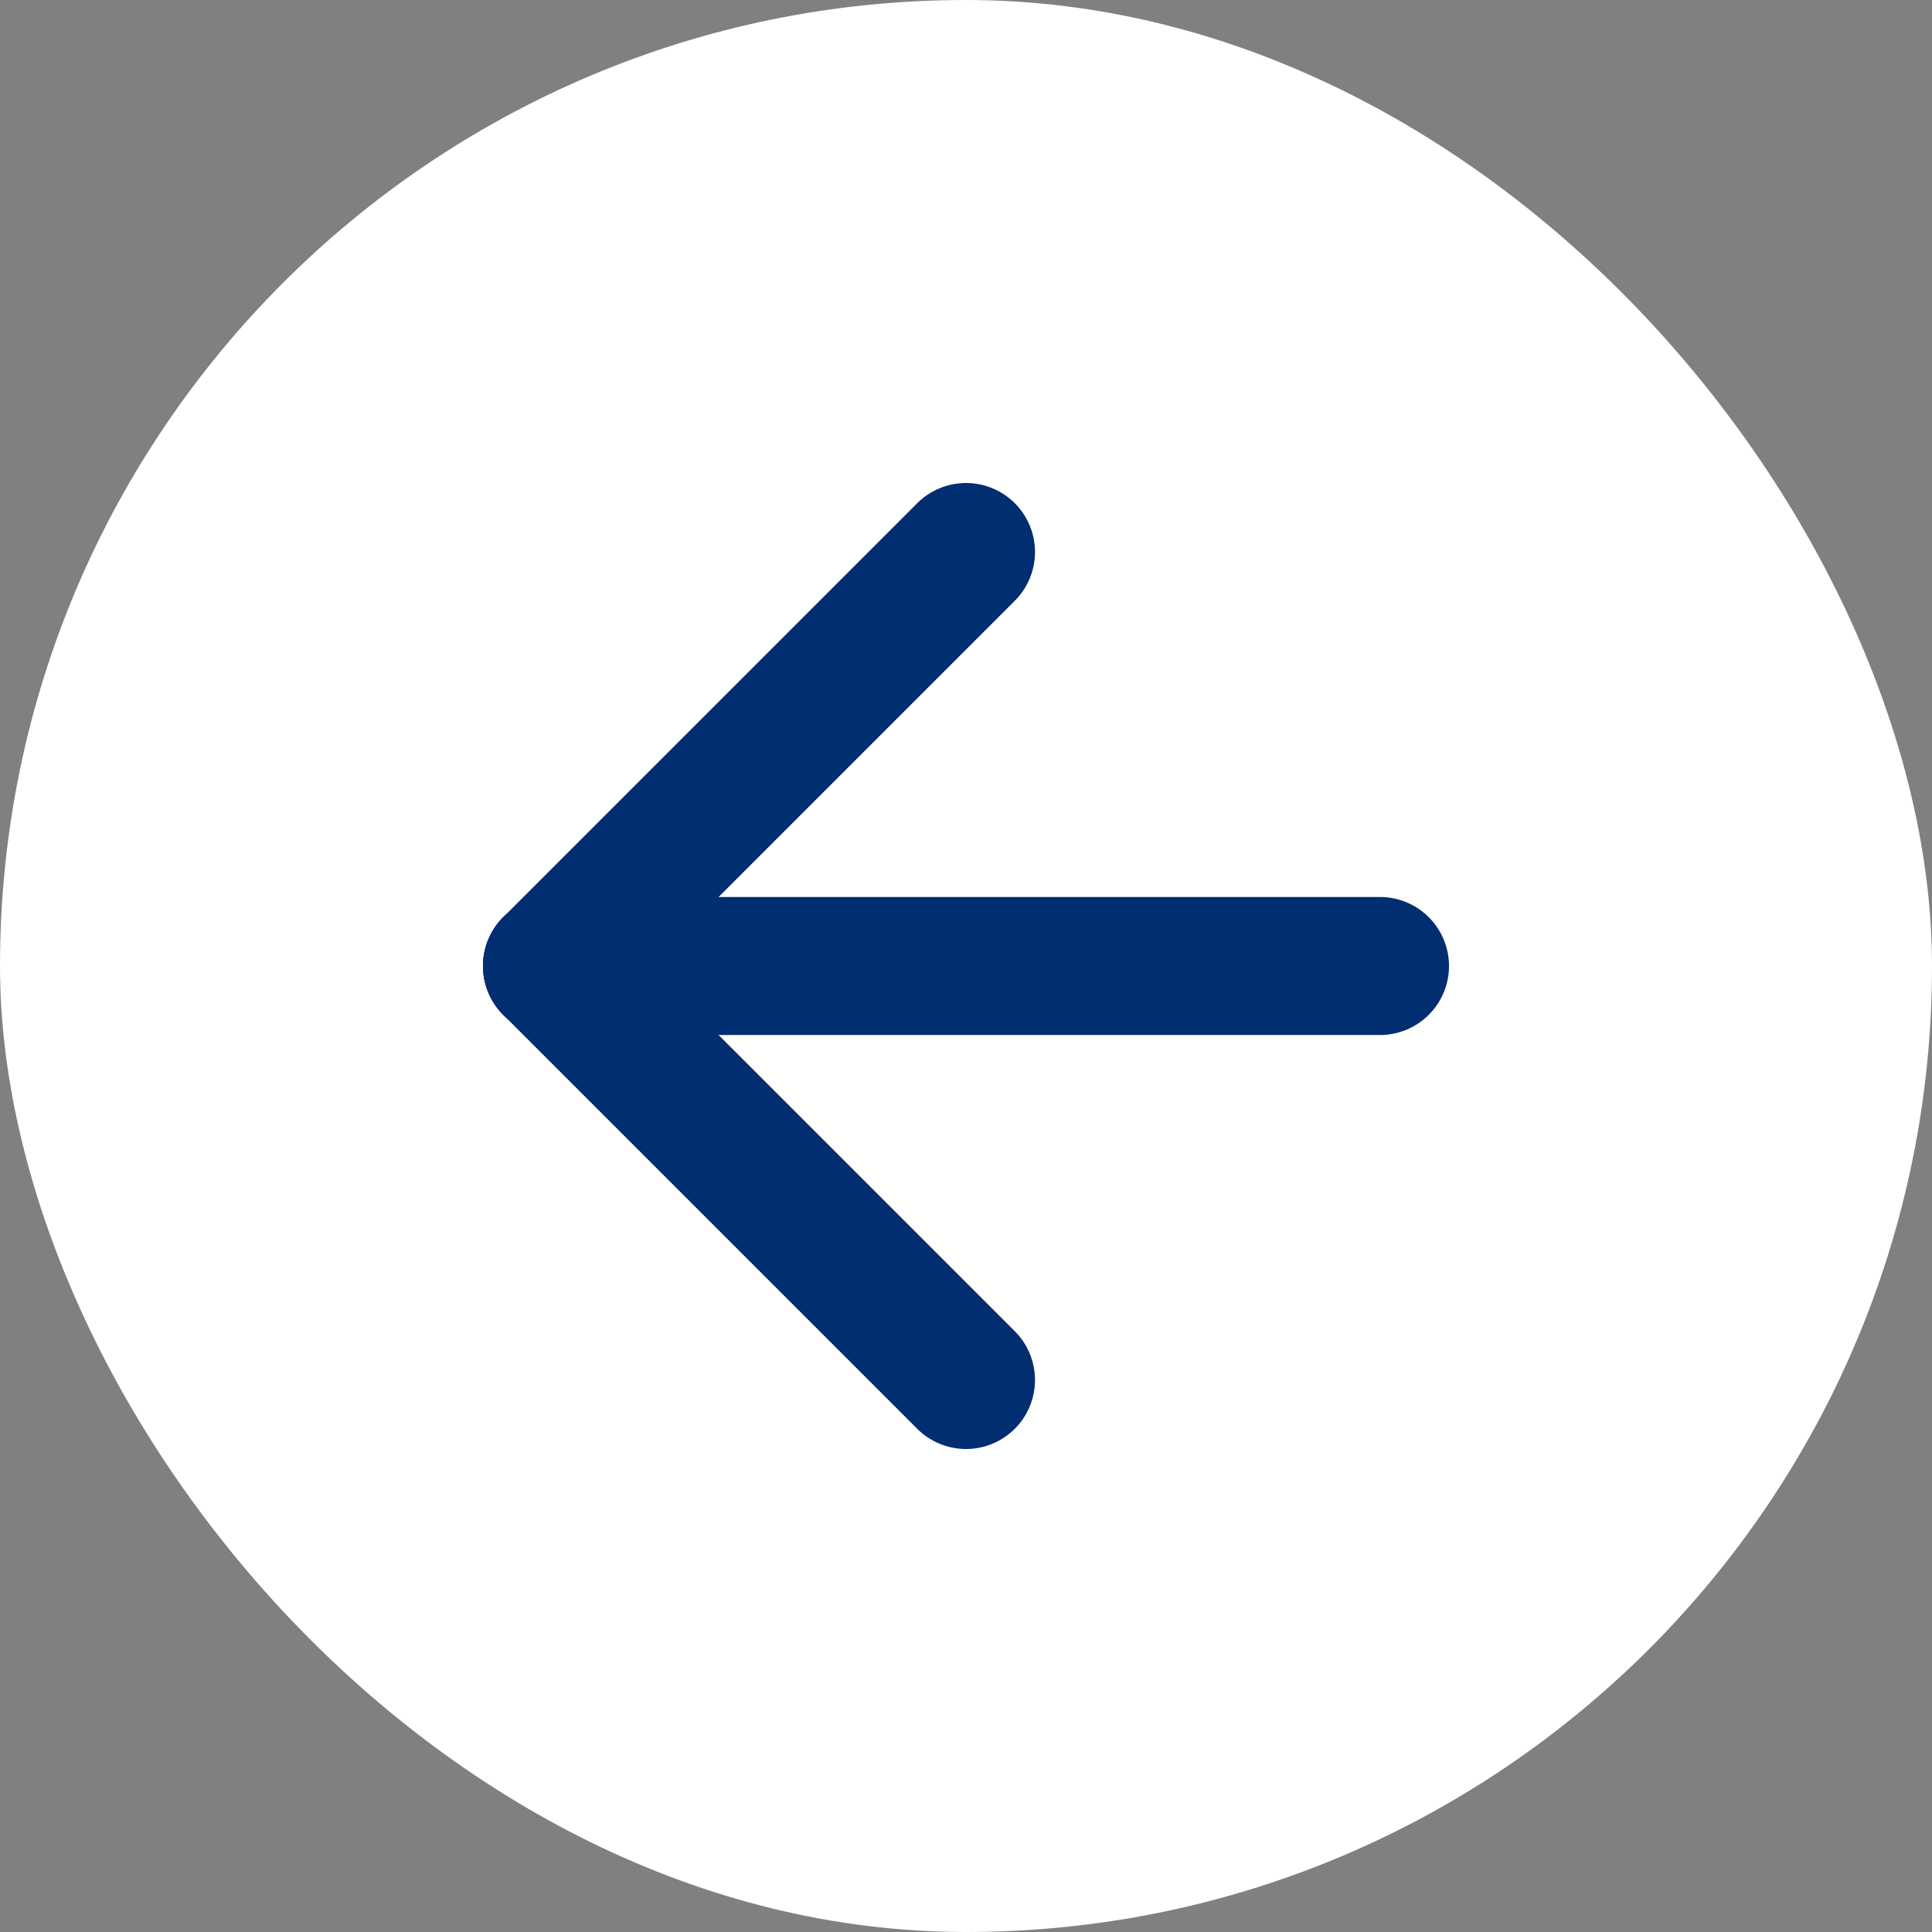
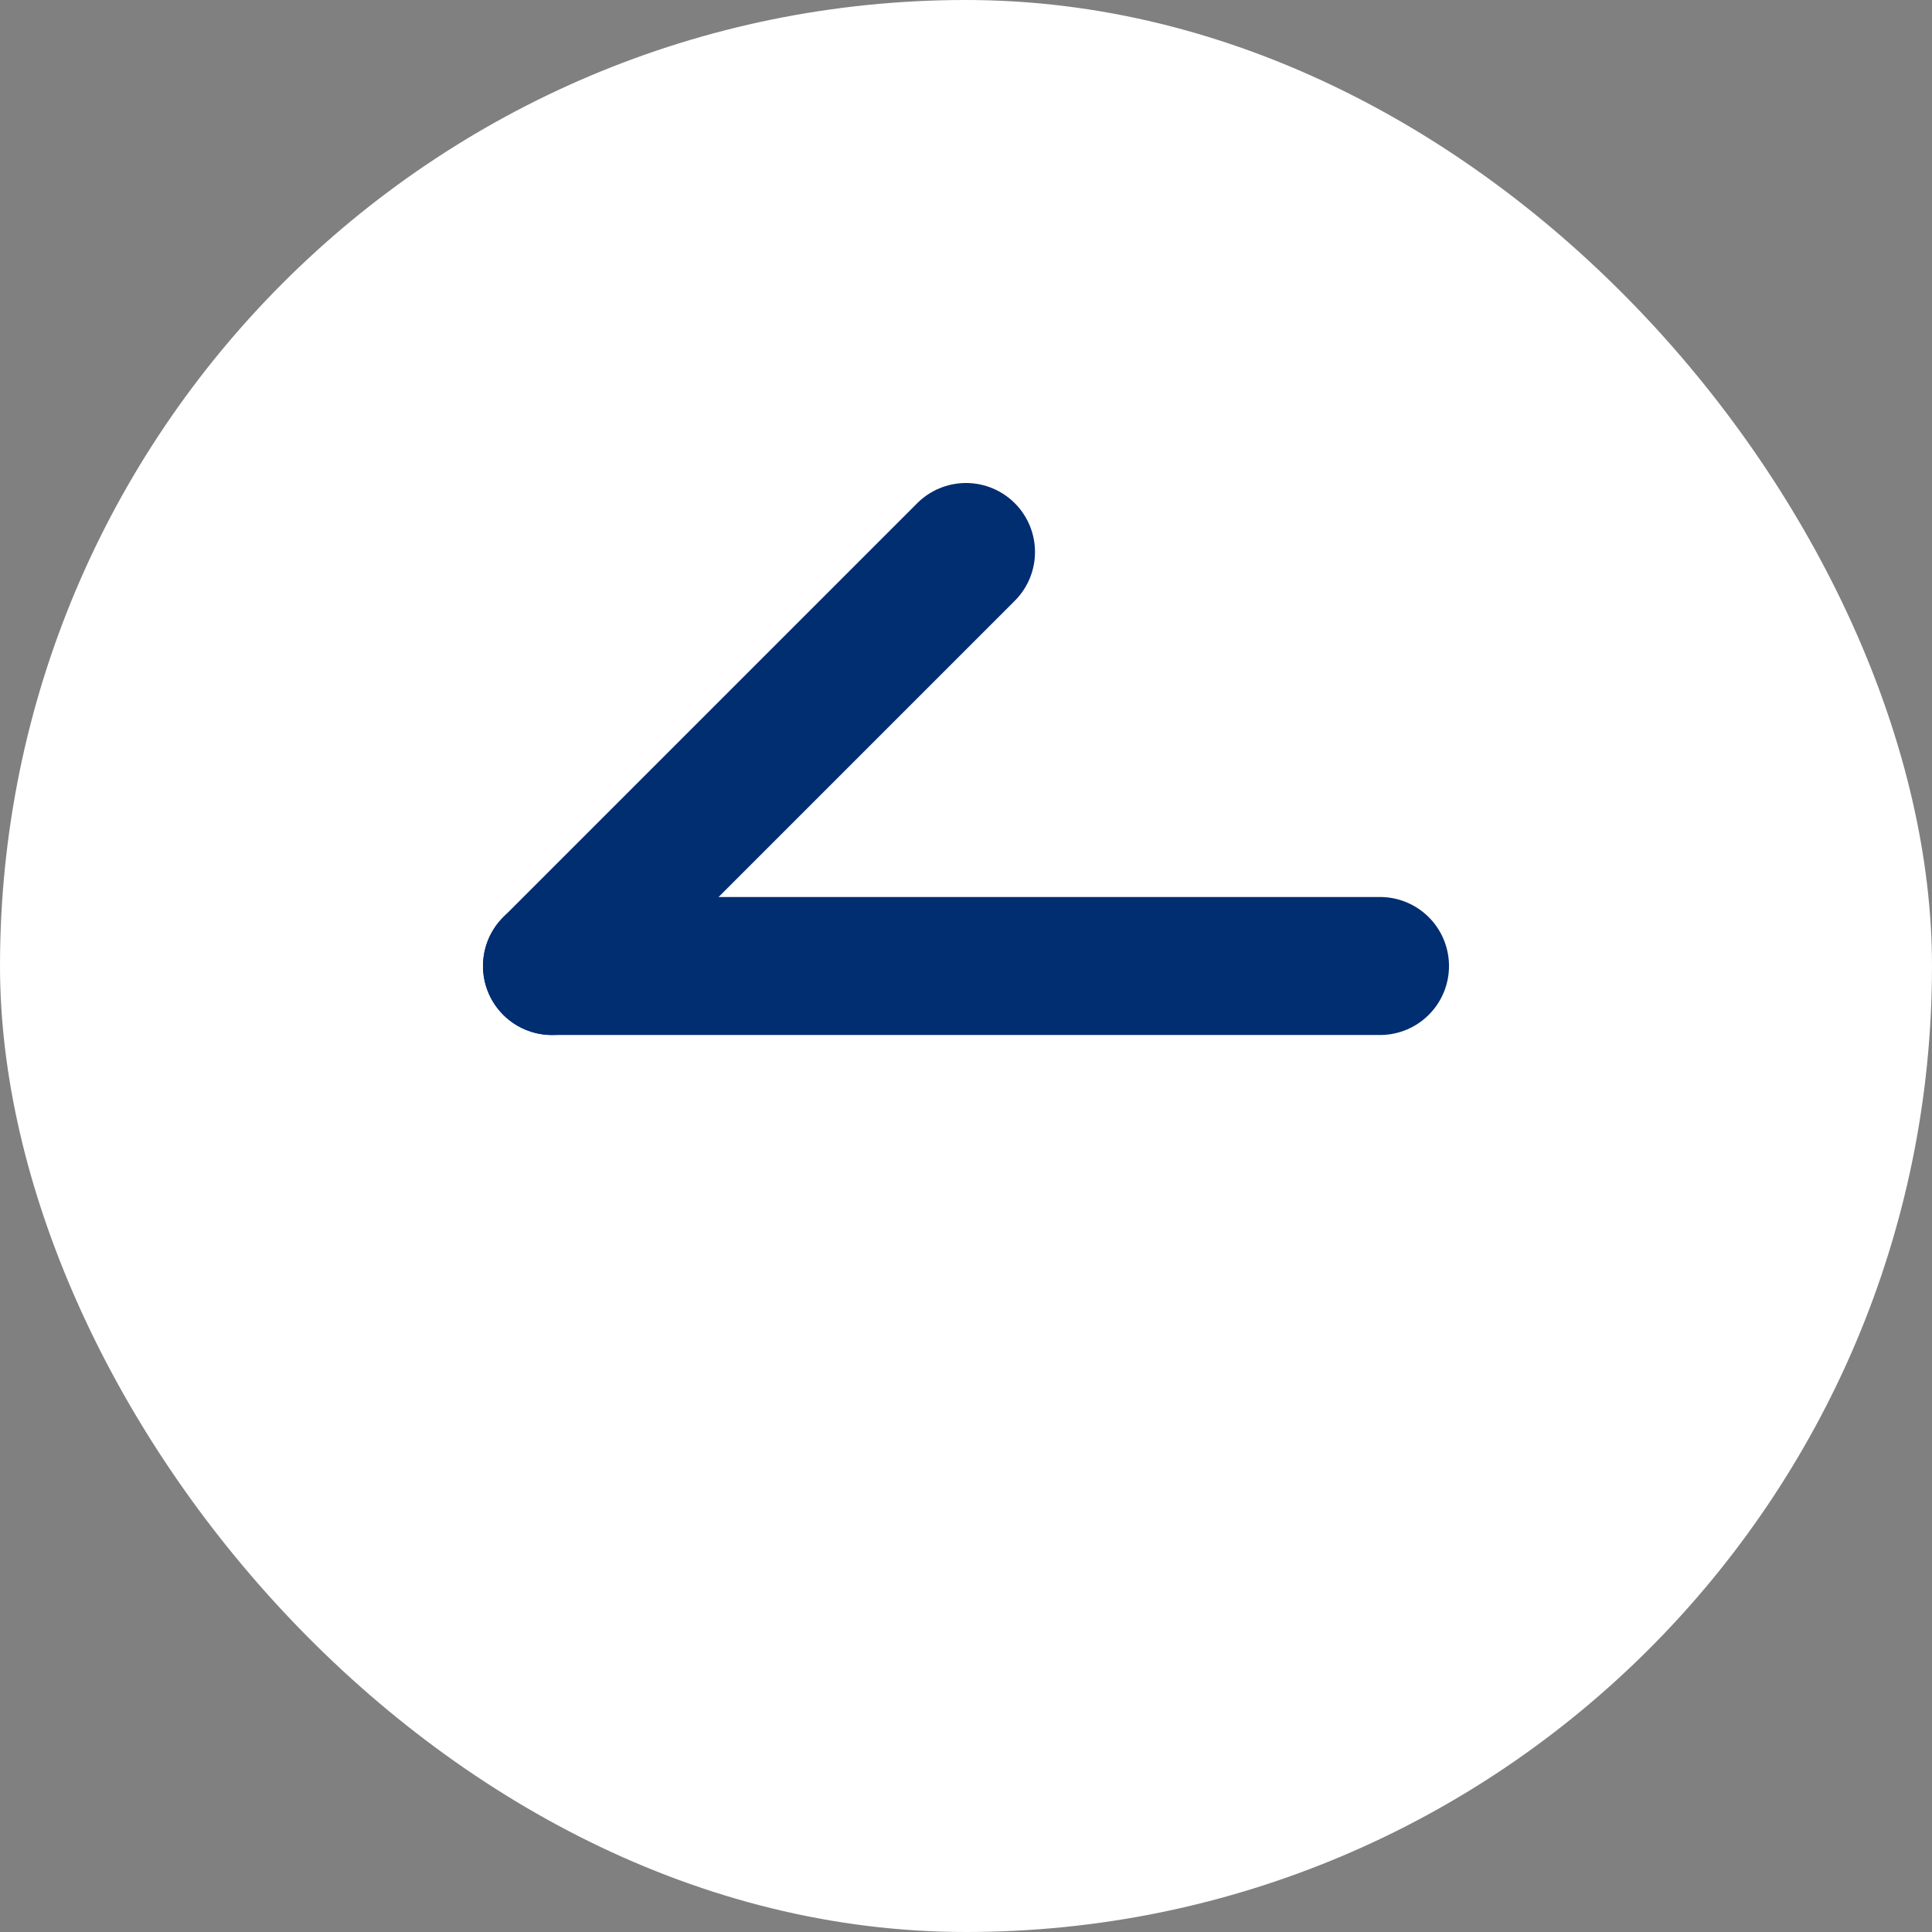
<svg xmlns="http://www.w3.org/2000/svg" width="28" height="28" viewBox="0 0 28 28" fill="none">
  <rect x="0" y="0" width="28" height="28" fill="#808080" stroke="none" />
  <rect width="28" height="28" rx="14" fill="white" />
  <path d="M20 14L8 14" stroke="#012D71" stroke-width="2" stroke-linecap="round" />
-   <path d="M14 20L8 14" stroke="#012D71" stroke-width="2" stroke-linecap="round" />
  <path d="M8 14L14 8" stroke="#012D71" stroke-width="2" stroke-linecap="round" />
</svg>